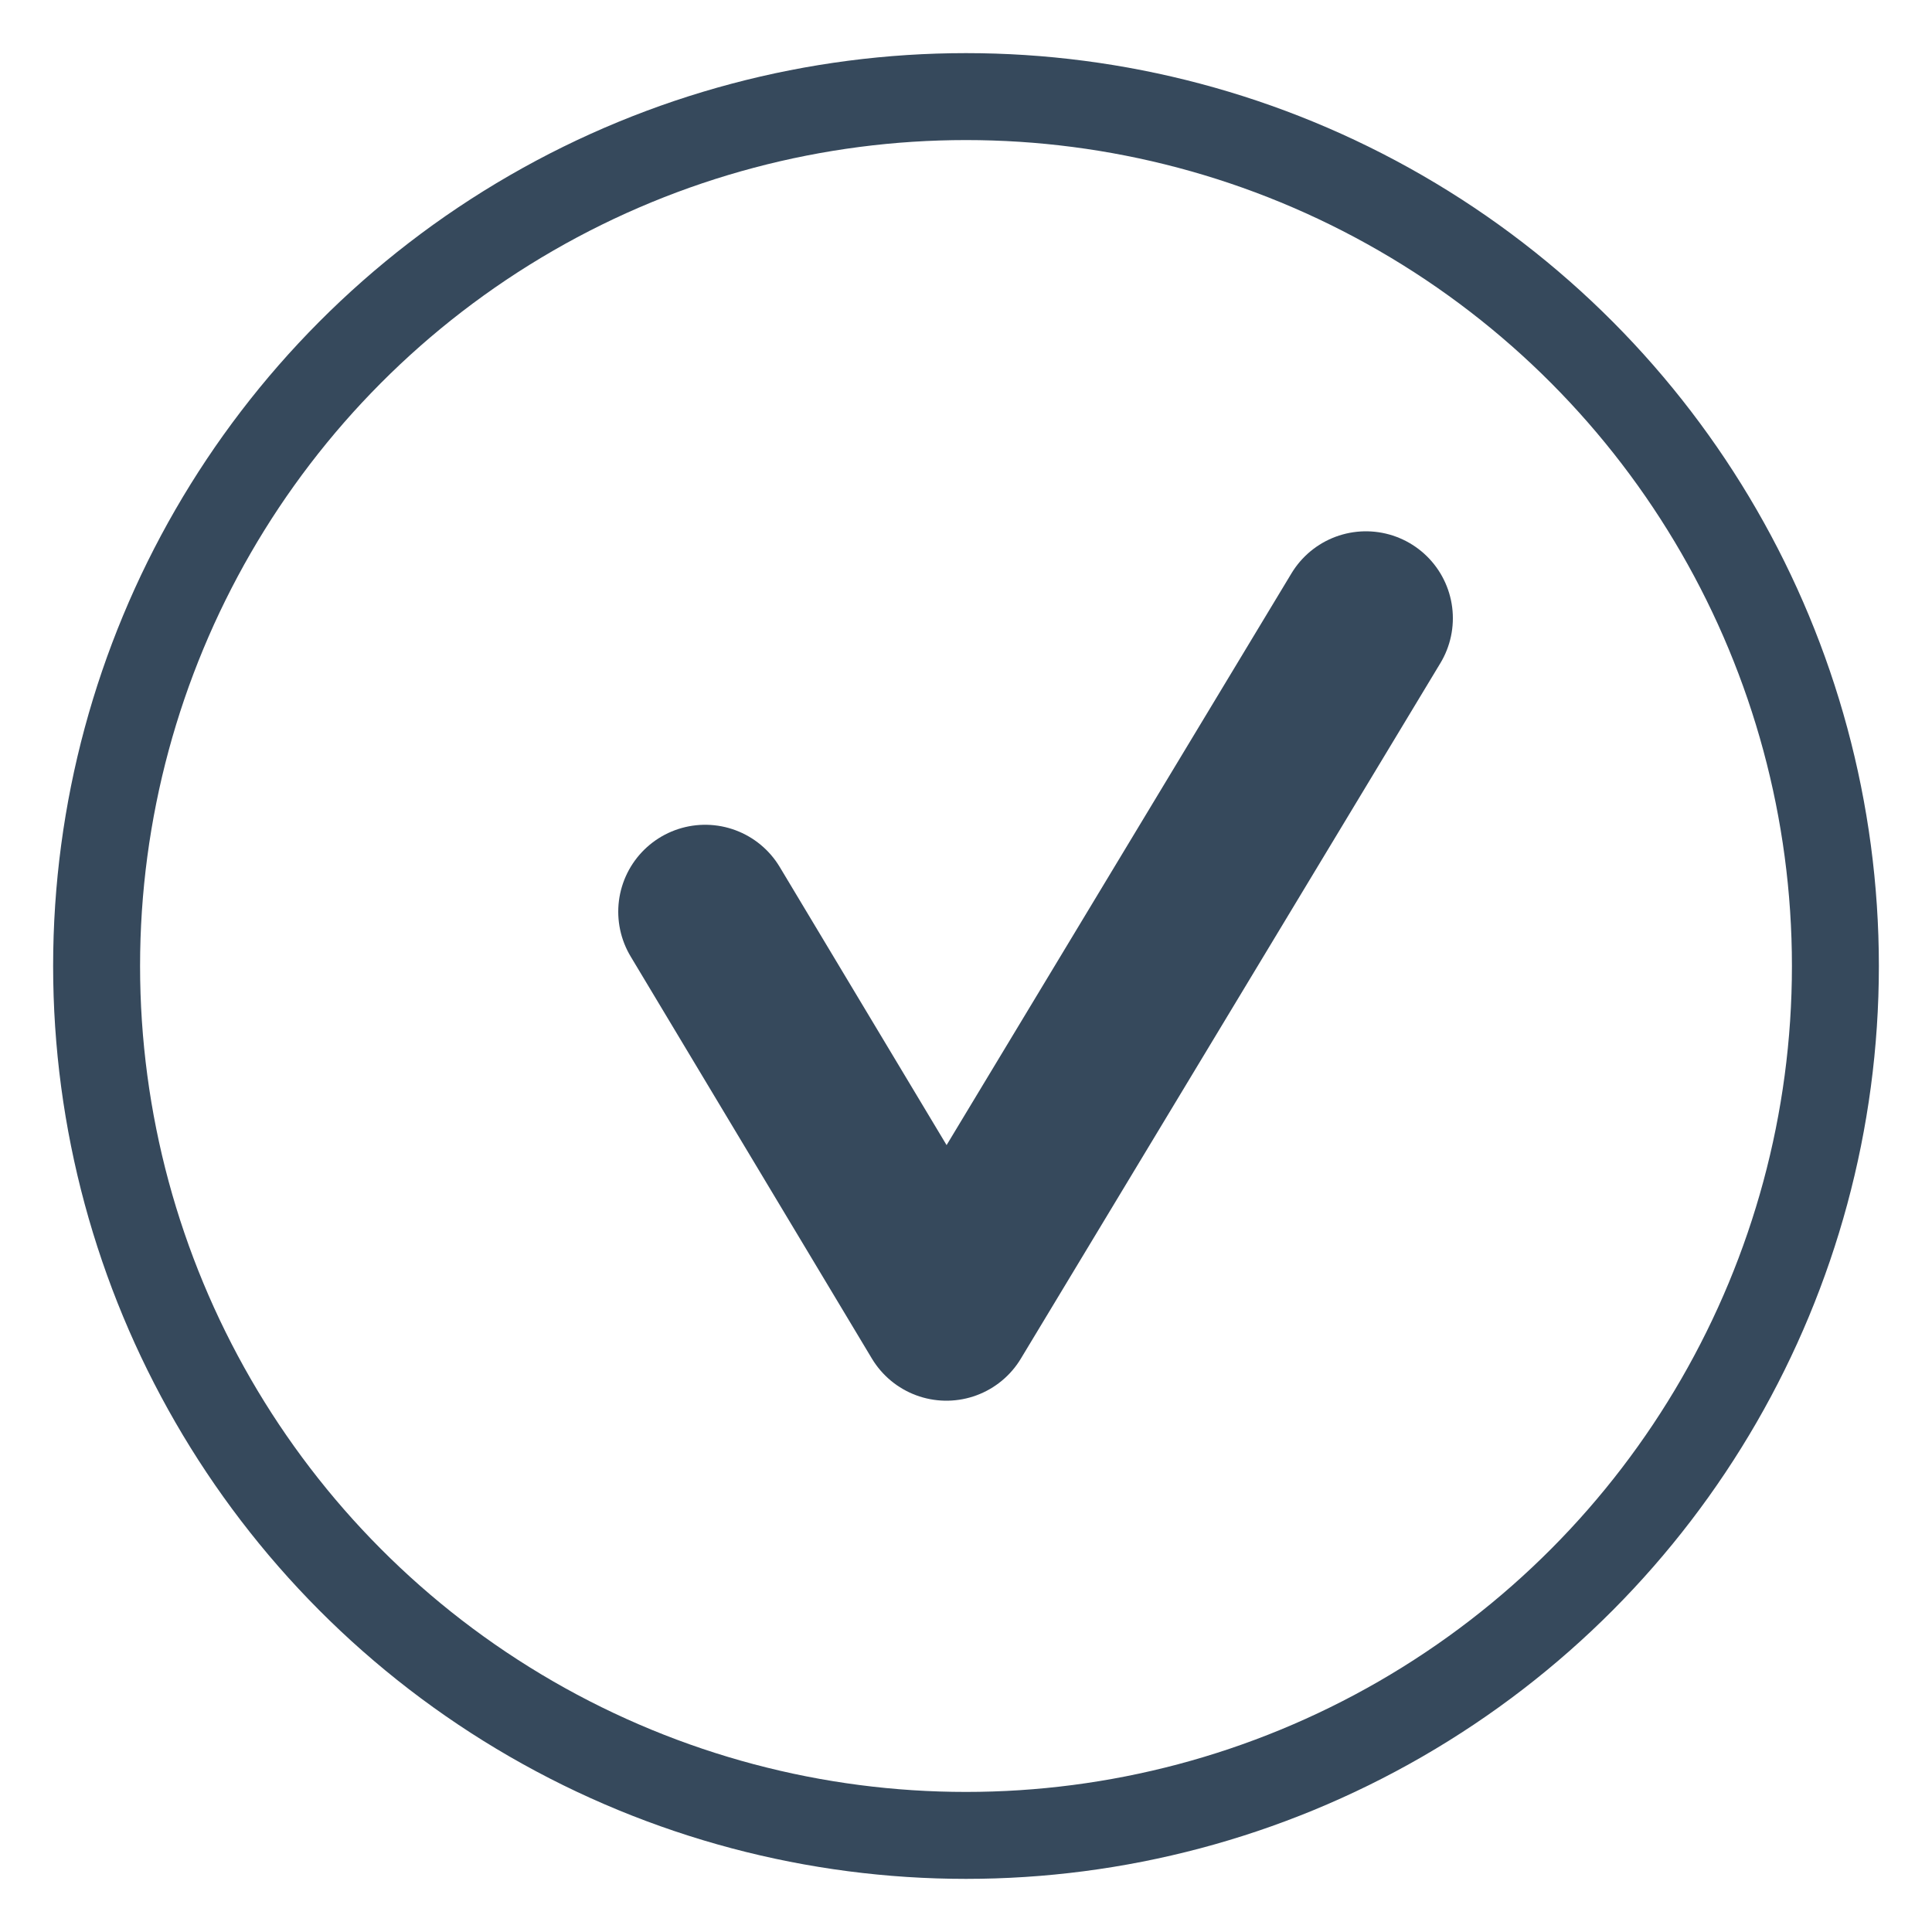
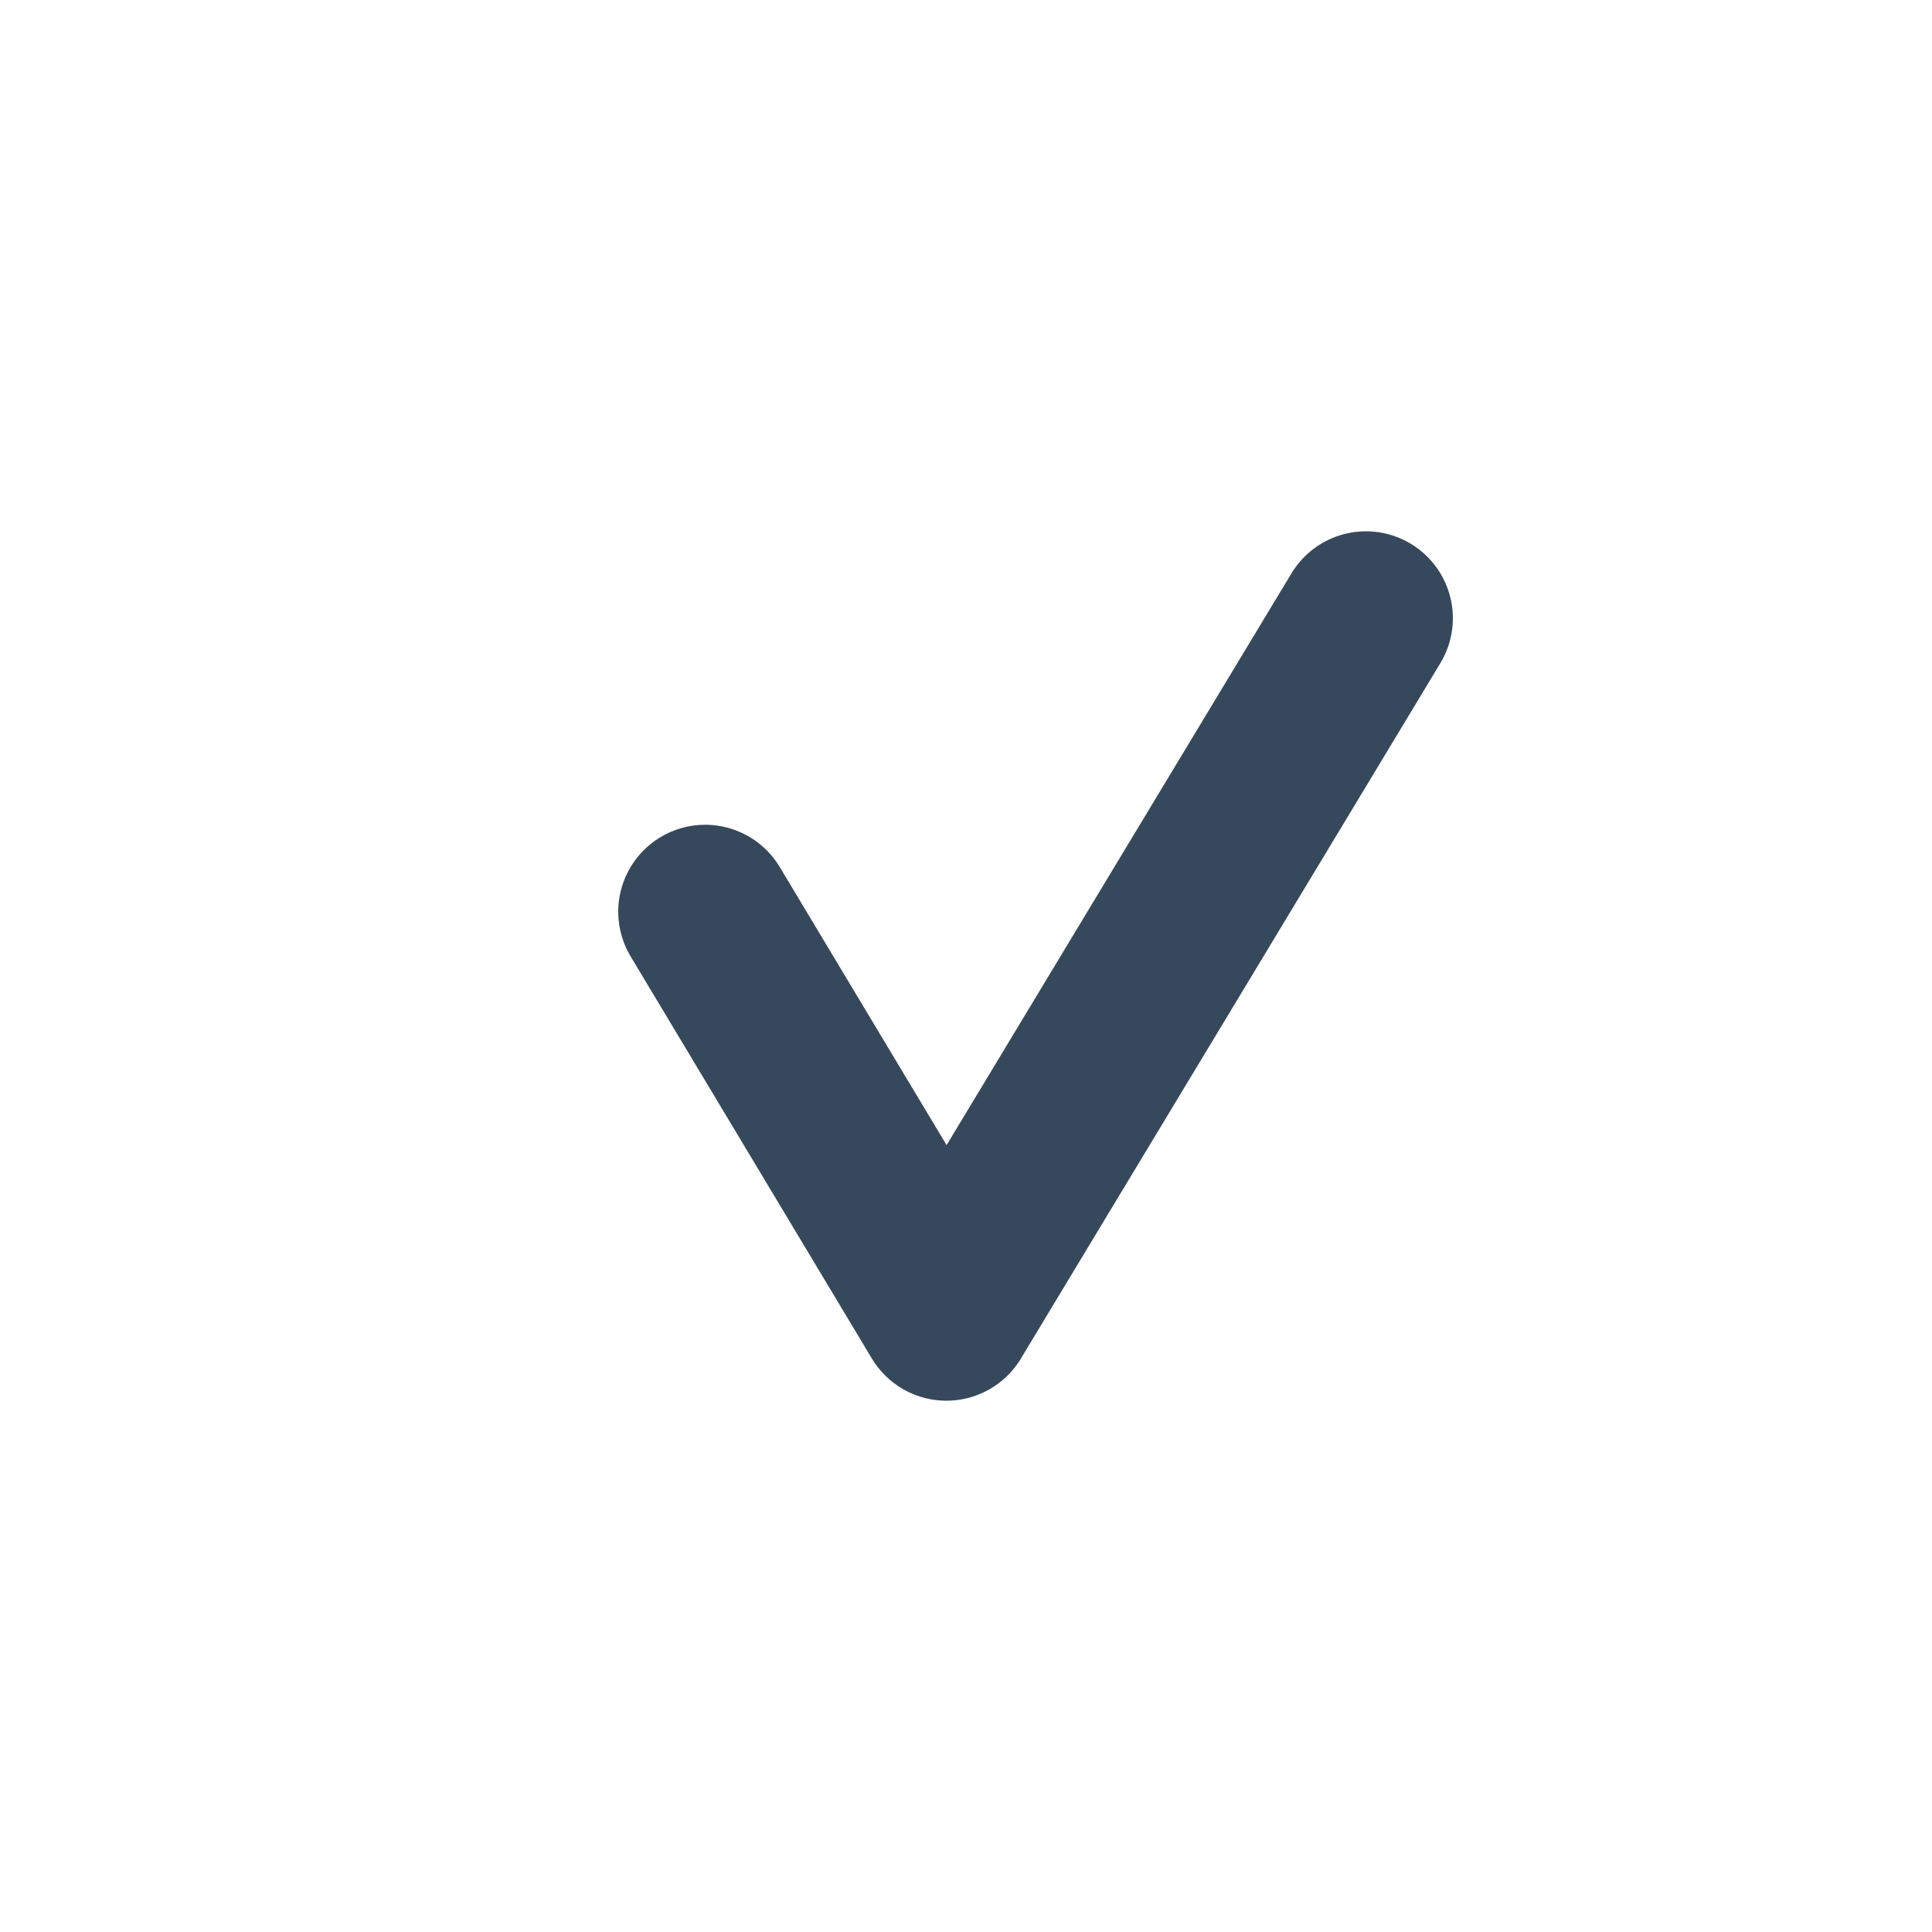
<svg xmlns="http://www.w3.org/2000/svg" width="20px" height="20px" viewBox="0 0 20 20" version="1.1">
  <title>Group 15</title>
  <g id="Page-1" stroke="none" stroke-width="1" fill="none" fill-rule="evenodd">
    <g id="Ariel" transform="translate(-281, -2160)" stroke="#36495C">
      <g id="Group-10" transform="translate(13, 316)">
        <g id="Group-16" transform="translate(269, 1840)">
          <g id="Group-15" transform="translate(0, 5)">
-             <circle id="Oval" stroke-width="0.9" cx="9" cy="9" r="9" />
            <polyline id="Path-5" stroke-width="1.8" stroke-linecap="round" stroke-linejoin="round" points="6.3 8.438 8.797 12.6 13.14 5.4" />
          </g>
        </g>
      </g>
    </g>
  </g>
</svg>